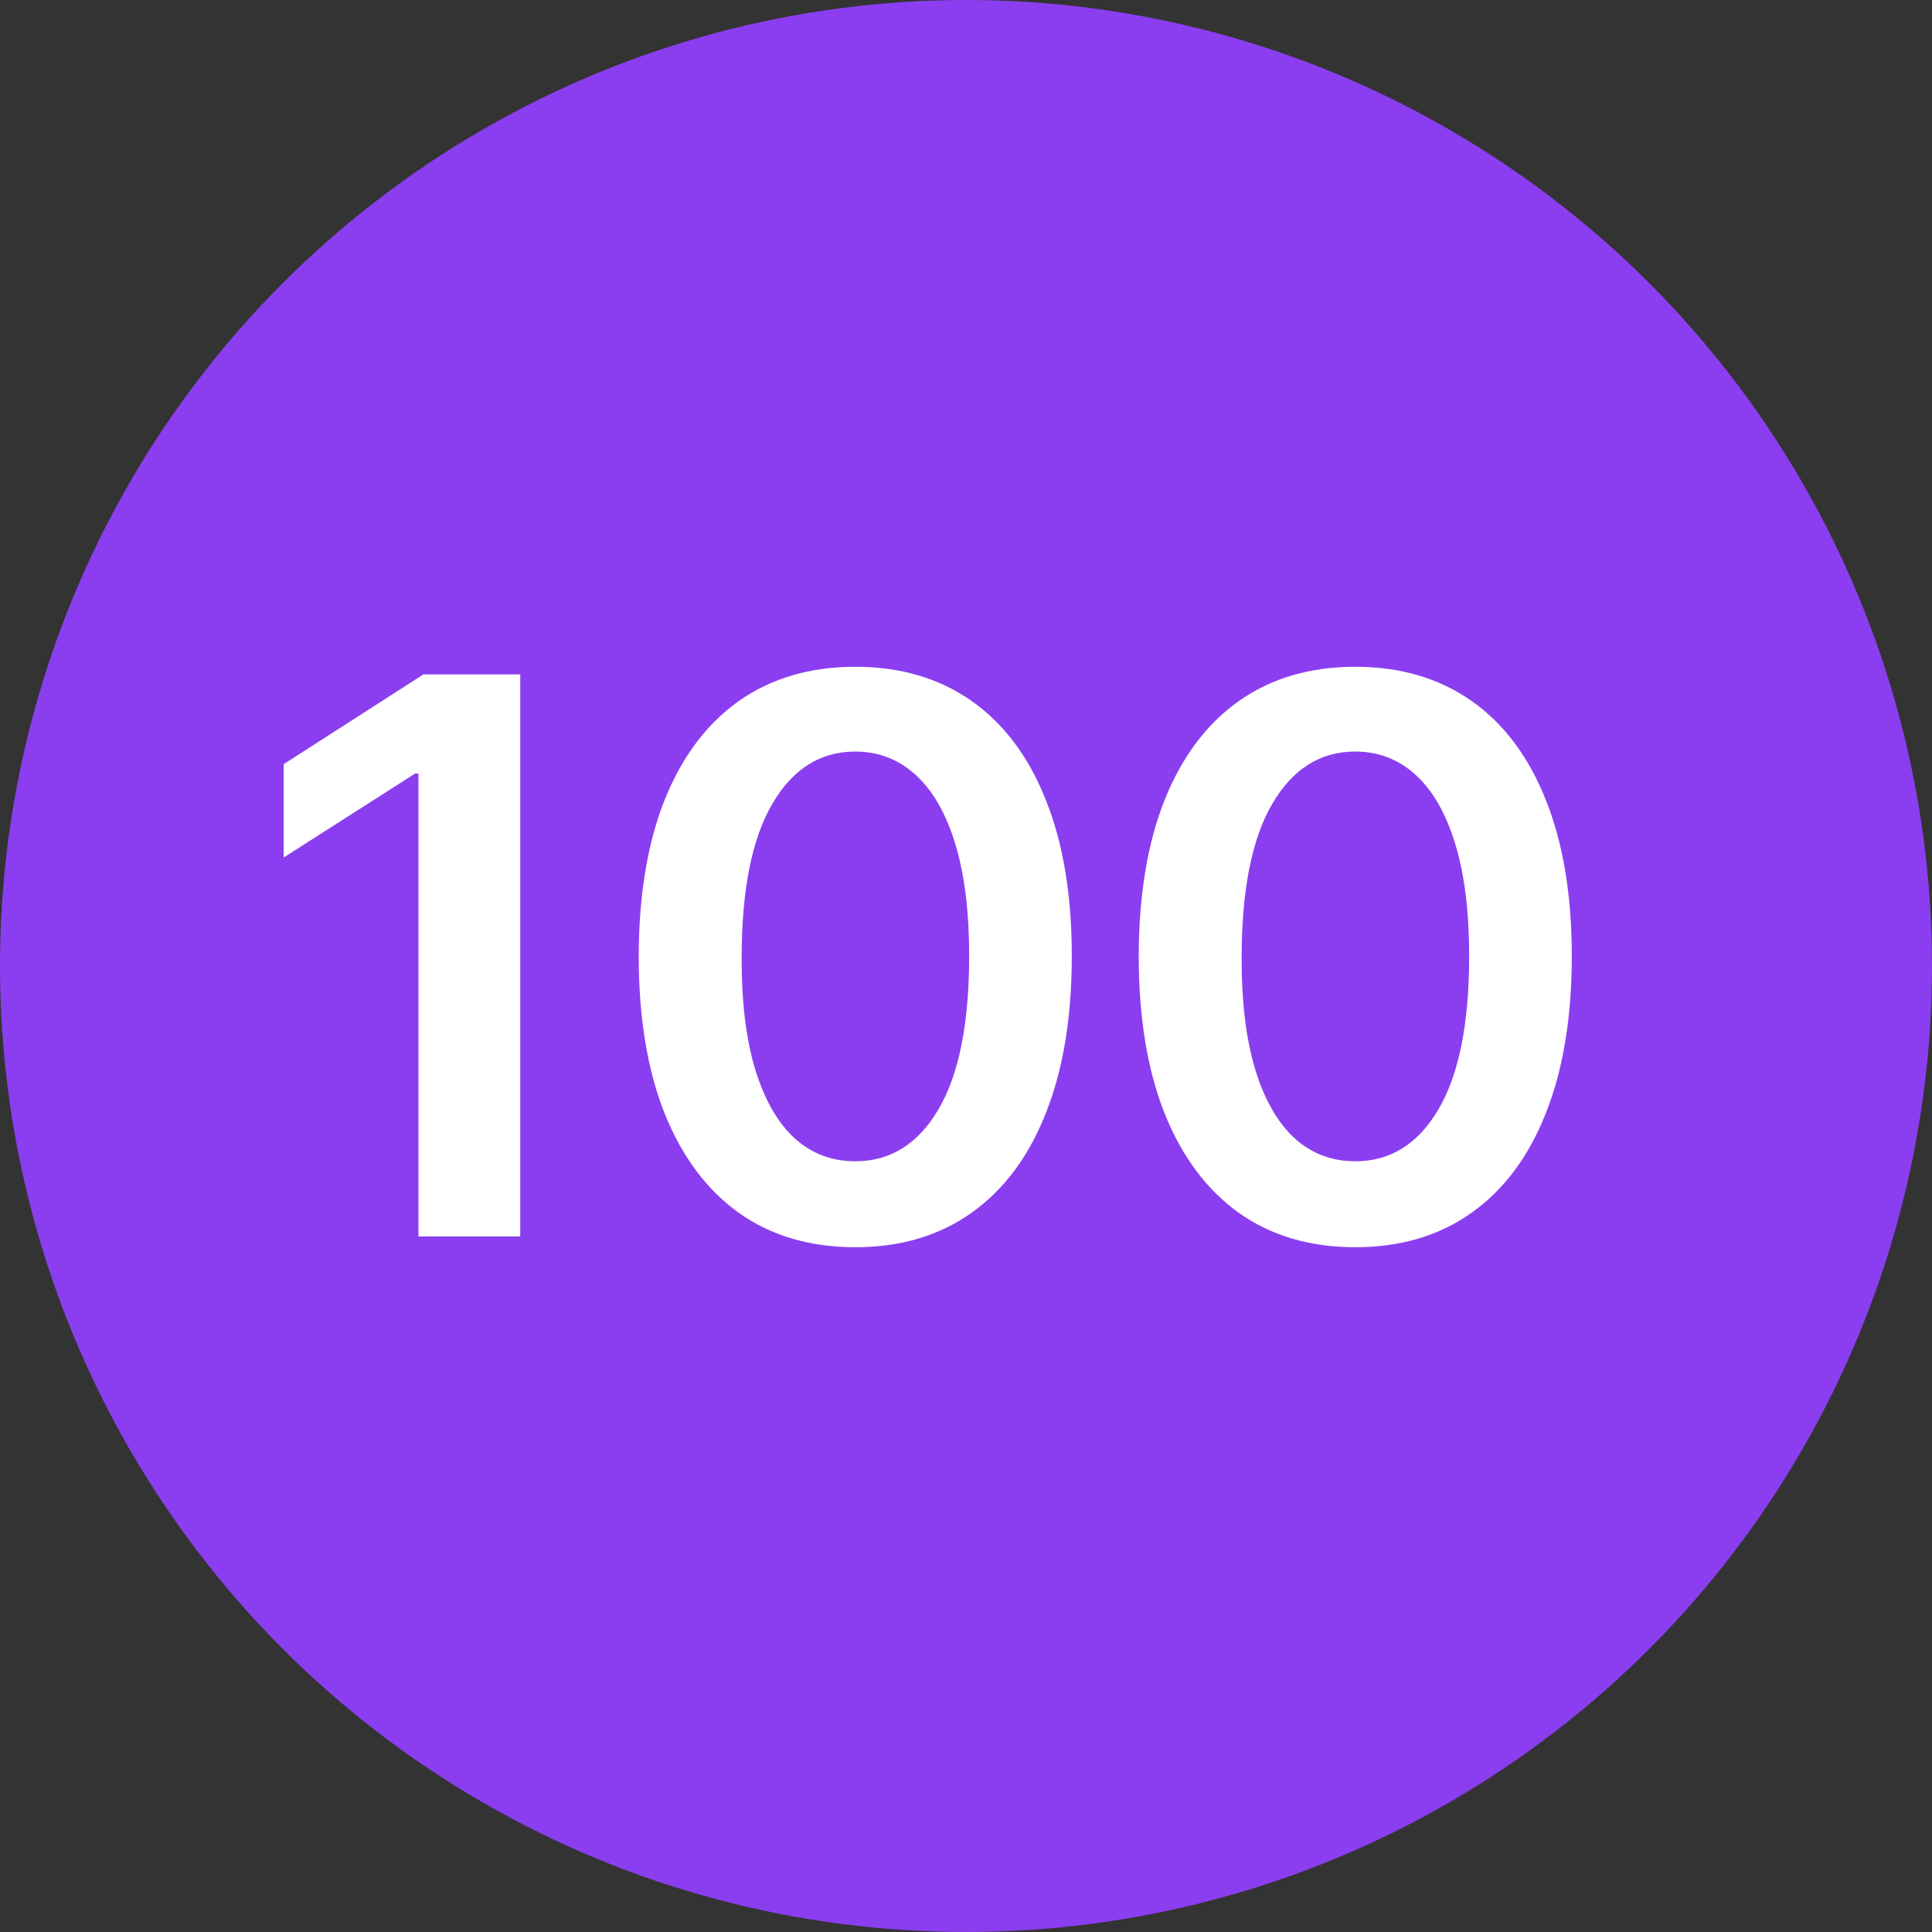
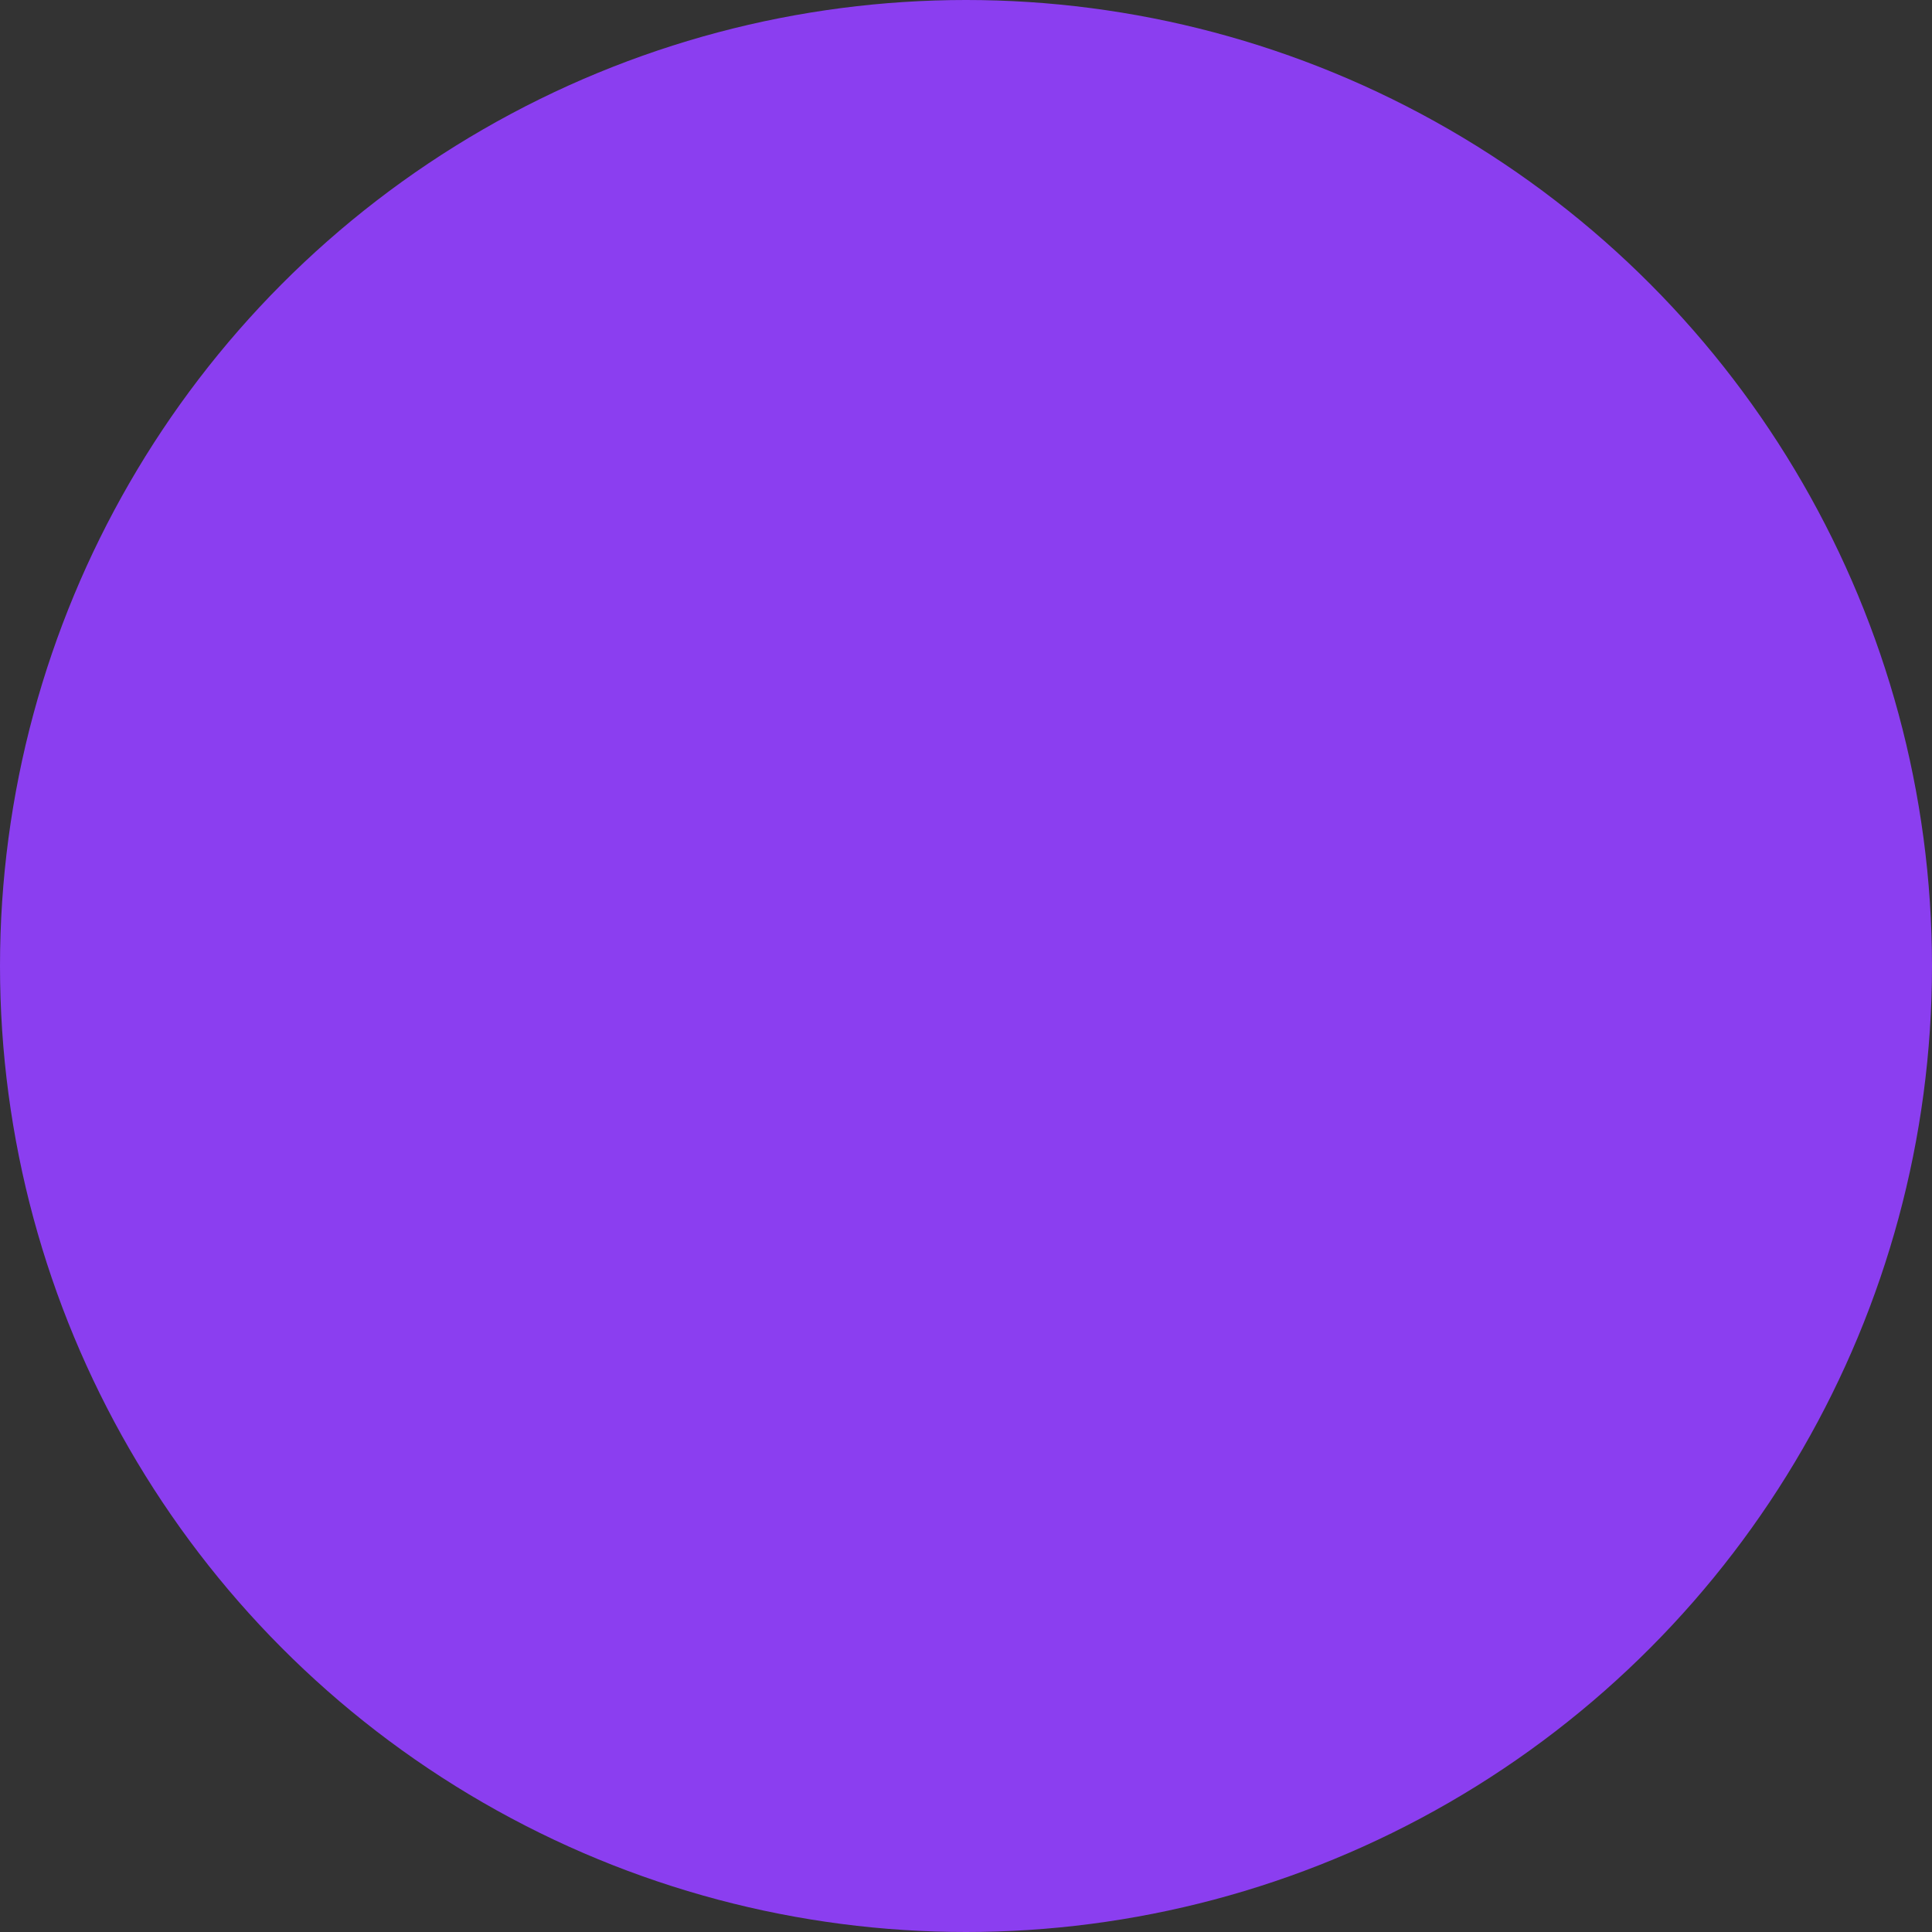
<svg xmlns="http://www.w3.org/2000/svg" width="25" height="25" viewBox="0 0 25 25" fill="none">
  <rect x="0" y="0" width="25" height="25" fill="#333333" stroke="none" />
  <circle cx="12.5" cy="12.5" r="12.5" fill="#8B3EF0" />
-   <path d="M6.732 8.727V16H5.415V10.009H5.372L3.671 11.096V9.888L5.479 8.727H6.732ZM11.067 16.139C10.482 16.139 9.98 15.991 9.561 15.695C9.145 15.396 8.824 14.967 8.599 14.405C8.376 13.842 8.265 13.164 8.265 12.371C8.267 11.578 8.38 10.903 8.602 10.347C8.827 9.788 9.148 9.362 9.565 9.068C9.984 8.775 10.485 8.628 11.067 8.628C11.649 8.628 12.15 8.775 12.569 9.068C12.988 9.362 13.309 9.788 13.531 10.347C13.756 10.905 13.869 11.58 13.869 12.371C13.869 13.166 13.756 13.846 13.531 14.409C13.309 14.97 12.988 15.399 12.569 15.695C12.152 15.991 11.652 16.139 11.067 16.139ZM11.067 15.027C11.521 15.027 11.88 14.803 12.143 14.356C12.408 13.906 12.541 13.244 12.541 12.371C12.541 11.793 12.48 11.308 12.36 10.915C12.239 10.522 12.068 10.226 11.848 10.027C11.628 9.826 11.368 9.725 11.067 9.725C10.615 9.725 10.257 9.95 9.995 10.4C9.732 10.847 9.599 11.504 9.597 12.371C9.594 12.951 9.652 13.438 9.771 13.834C9.892 14.229 10.062 14.527 10.282 14.729C10.502 14.928 10.764 15.027 11.067 15.027ZM17.537 16.139C16.952 16.139 16.45 15.991 16.031 15.695C15.614 15.396 15.294 14.967 15.069 14.405C14.846 13.842 14.735 13.164 14.735 12.371C14.737 11.578 14.85 10.903 15.072 10.347C15.297 9.788 15.618 9.362 16.035 9.068C16.454 8.775 16.954 8.628 17.537 8.628C18.119 8.628 18.62 8.775 19.039 9.068C19.458 9.362 19.779 9.788 20.001 10.347C20.226 10.905 20.339 11.58 20.339 12.371C20.339 13.166 20.226 13.846 20.001 14.409C19.779 14.97 19.458 15.399 19.039 15.695C18.622 15.991 18.122 16.139 17.537 16.139ZM17.537 15.027C17.991 15.027 18.35 14.803 18.613 14.356C18.878 13.906 19.011 13.244 19.011 12.371C19.011 11.793 18.95 11.308 18.829 10.915C18.709 10.522 18.538 10.226 18.318 10.027C18.098 9.826 17.837 9.725 17.537 9.725C17.085 9.725 16.727 9.95 16.464 10.4C16.202 10.847 16.069 11.504 16.067 12.371C16.064 12.951 16.122 13.438 16.241 13.834C16.361 14.229 16.532 14.527 16.752 14.729C16.972 14.928 17.234 15.027 17.537 15.027Z" fill="#fff" />
</svg>